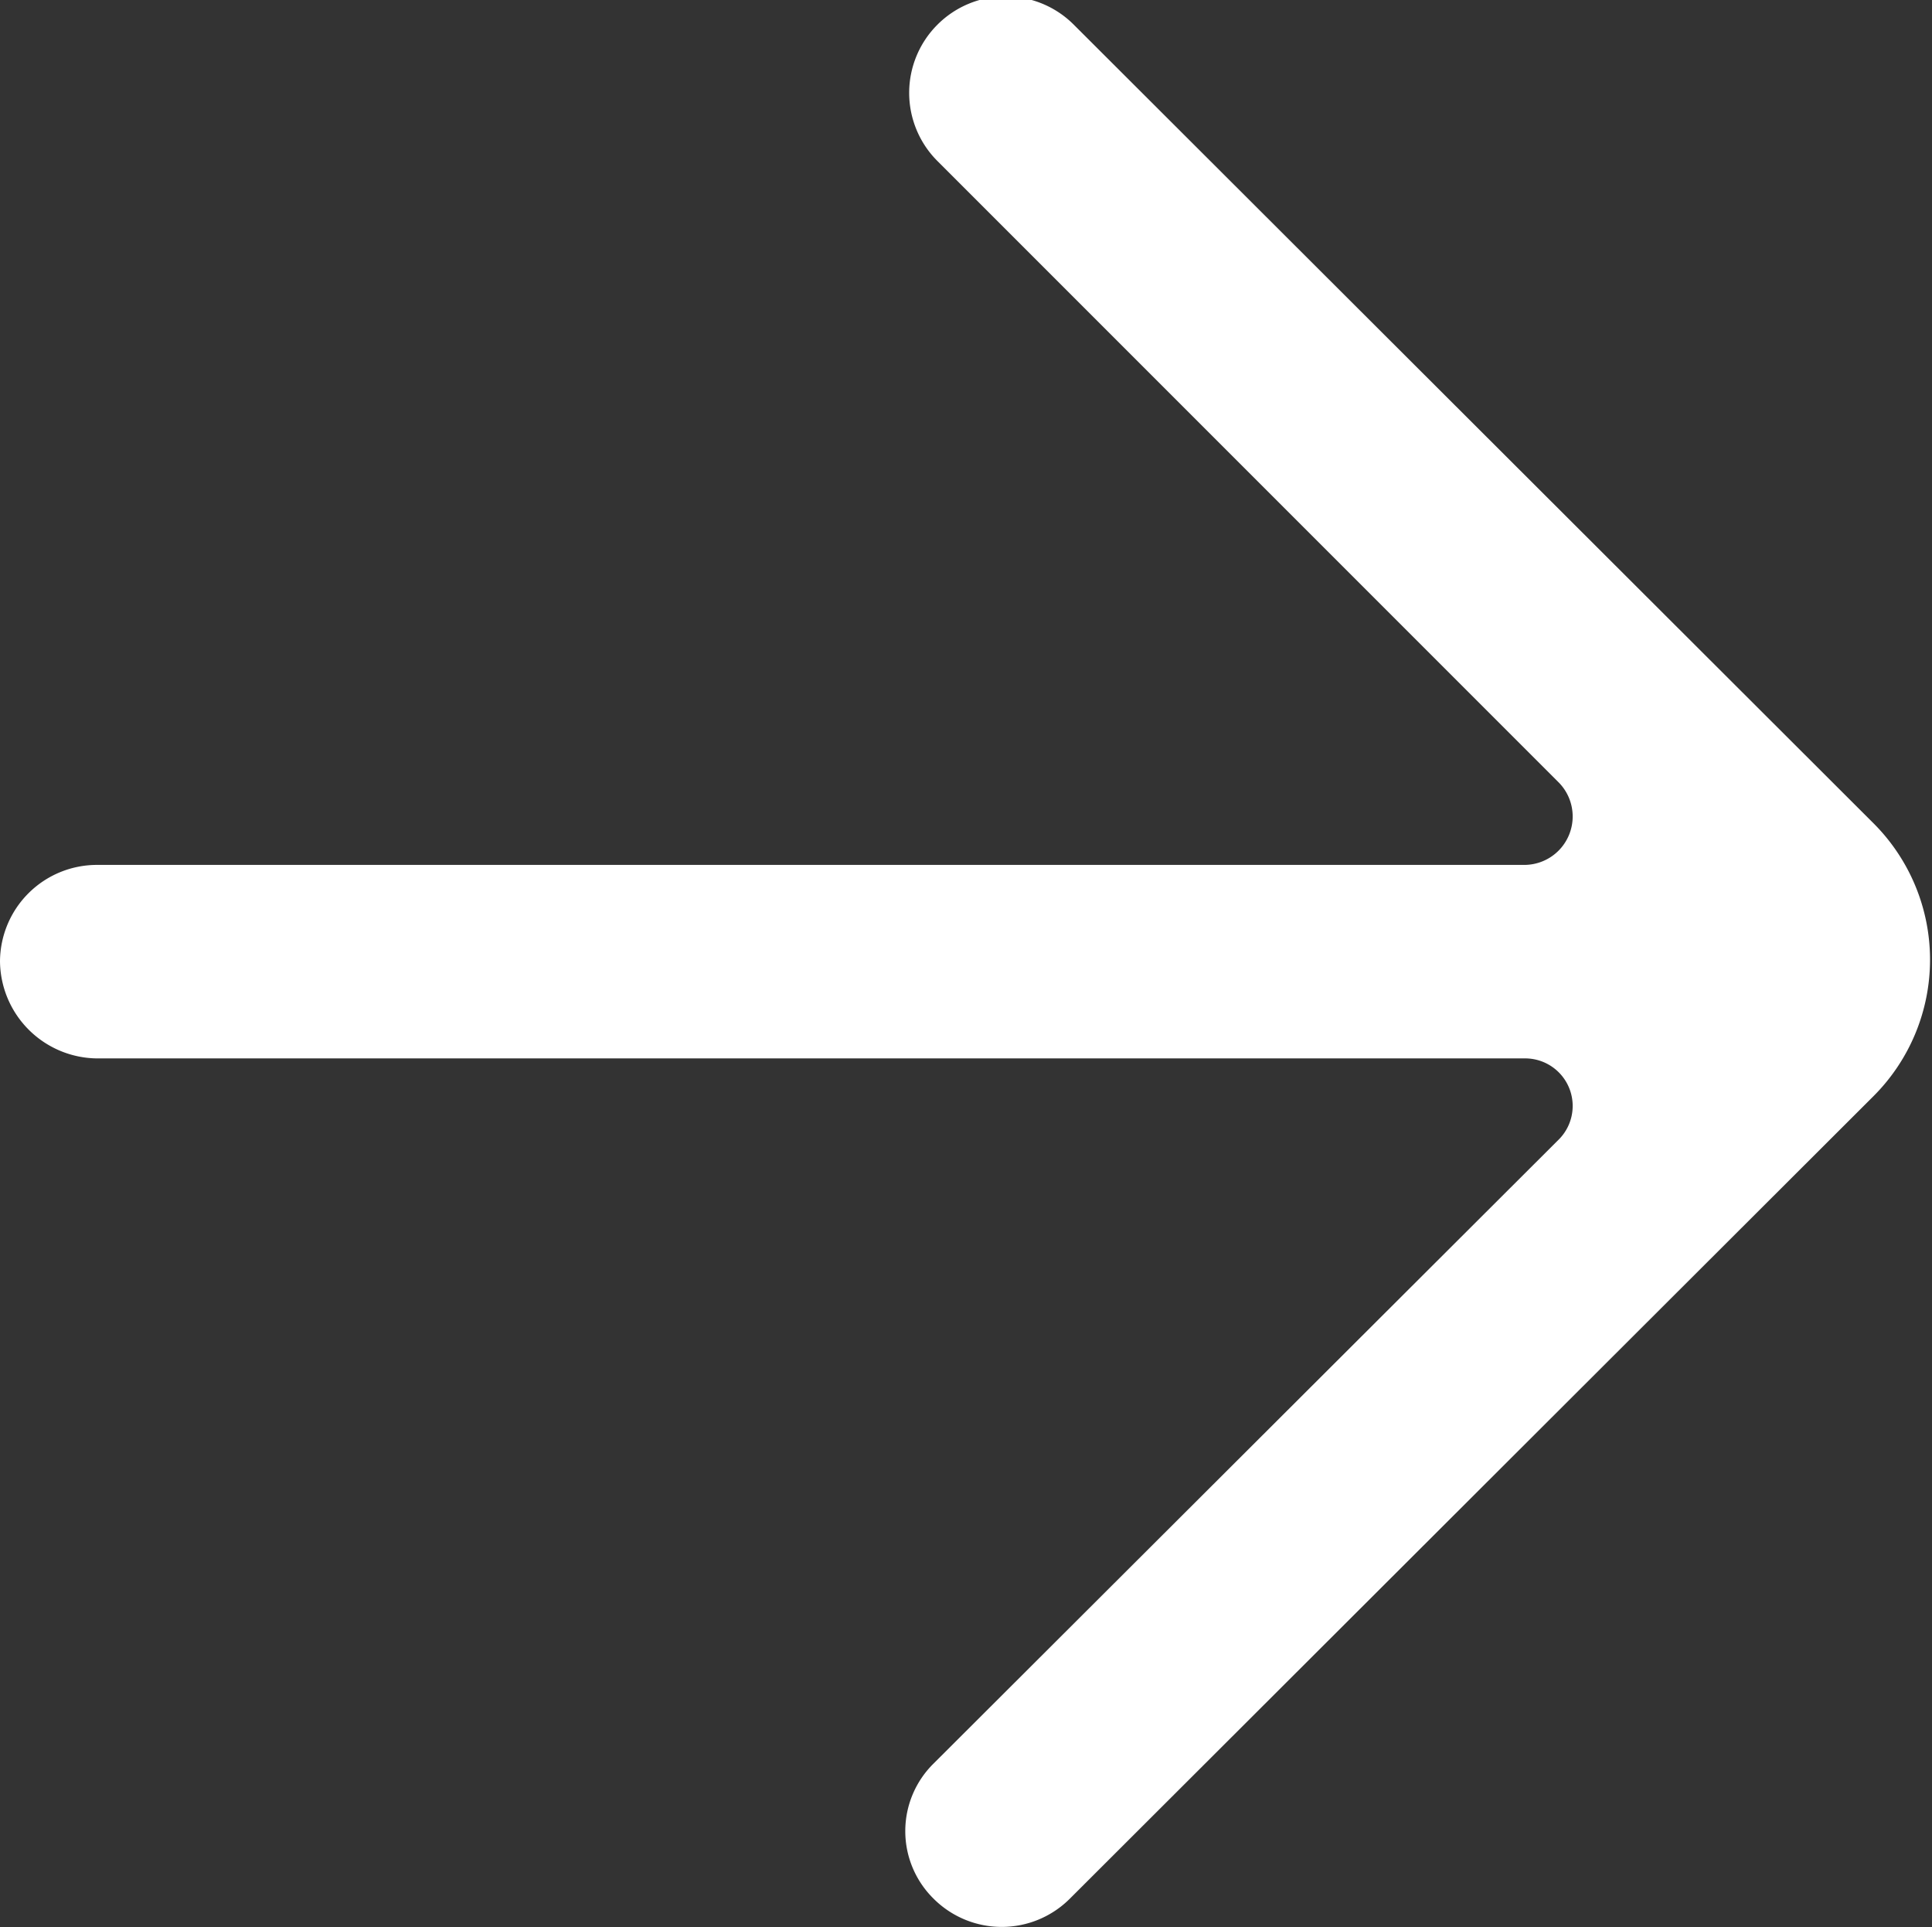
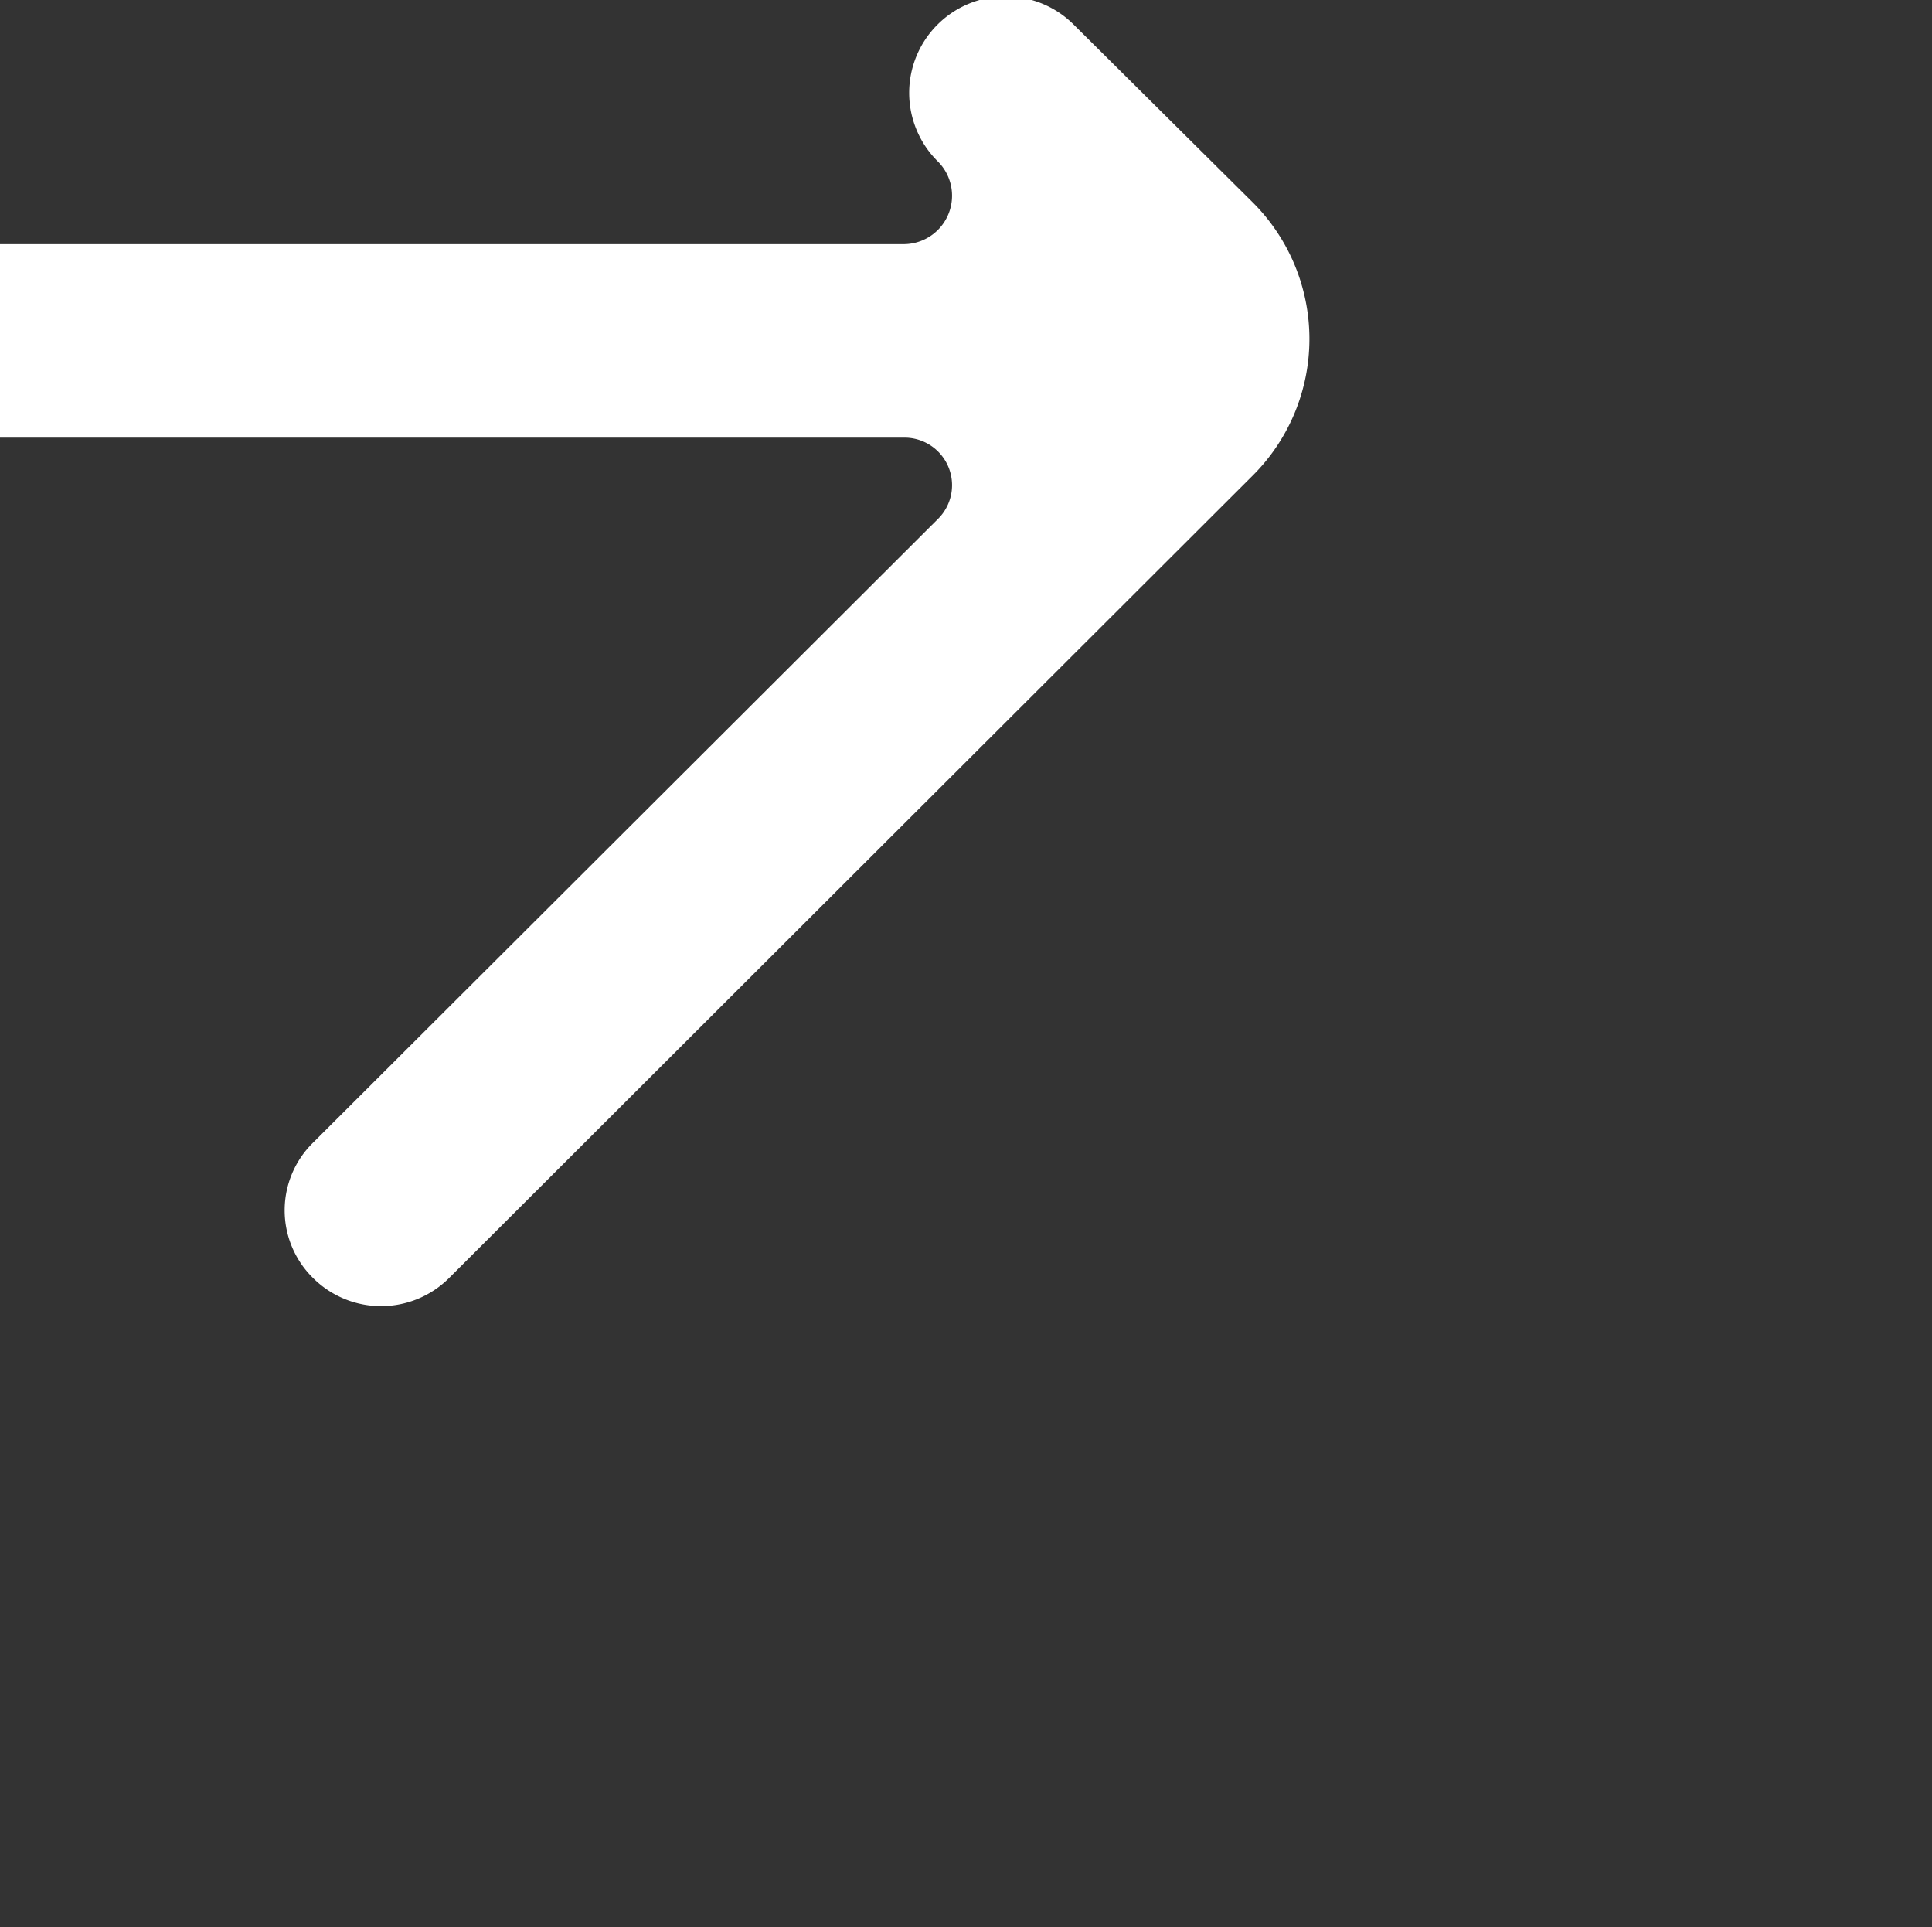
<svg xmlns="http://www.w3.org/2000/svg" width="14.88" height="14.84" viewBox="0 0 14.88 14.84">
  <rect x="0" y="0" width="14.88" height="14.84" fill="#333333" stroke="none" />
  <defs>
    <style>
      .cls-1 {
        fill: #fff;
        fill-rule: evenodd;
      }
    </style>
  </defs>
-   <path id="シェイプ_1" data-name="シェイプ 1" class="cls-1" d="M1210.83,4716.41a0.742,0.742,0,0,0-1.05,0h0a0.742,0.742,0,0,0,0,1.05l4.78,4.78a0.373,0.373,0,0,1-.26.64h-10.99a0.747,0.747,0,0,0-.75.74h0a0.755,0.755,0,0,0,.75.75h10.99a0.366,0.366,0,0,1,.26.63l-4.81,4.8a0.73,0.73,0,0,0,0,1.04h0a0.742,0.742,0,0,0,1.05,0l6.19-6.18h0a1.485,1.485,0,0,0,0-2.1Z" transform="translate(-1202.56 -4716.22)" />
+   <path id="シェイプ_1" data-name="シェイプ 1" class="cls-1" d="M1210.83,4716.41a0.742,0.742,0,0,0-1.05,0h0a0.742,0.742,0,0,0,0,1.05a0.373,0.373,0,0,1-.26.64h-10.99a0.747,0.747,0,0,0-.75.74h0a0.755,0.755,0,0,0,.75.75h10.99a0.366,0.366,0,0,1,.26.63l-4.81,4.8a0.73,0.73,0,0,0,0,1.04h0a0.742,0.742,0,0,0,1.05,0l6.19-6.18h0a1.485,1.485,0,0,0,0-2.1Z" transform="translate(-1202.56 -4716.22)" />
</svg>